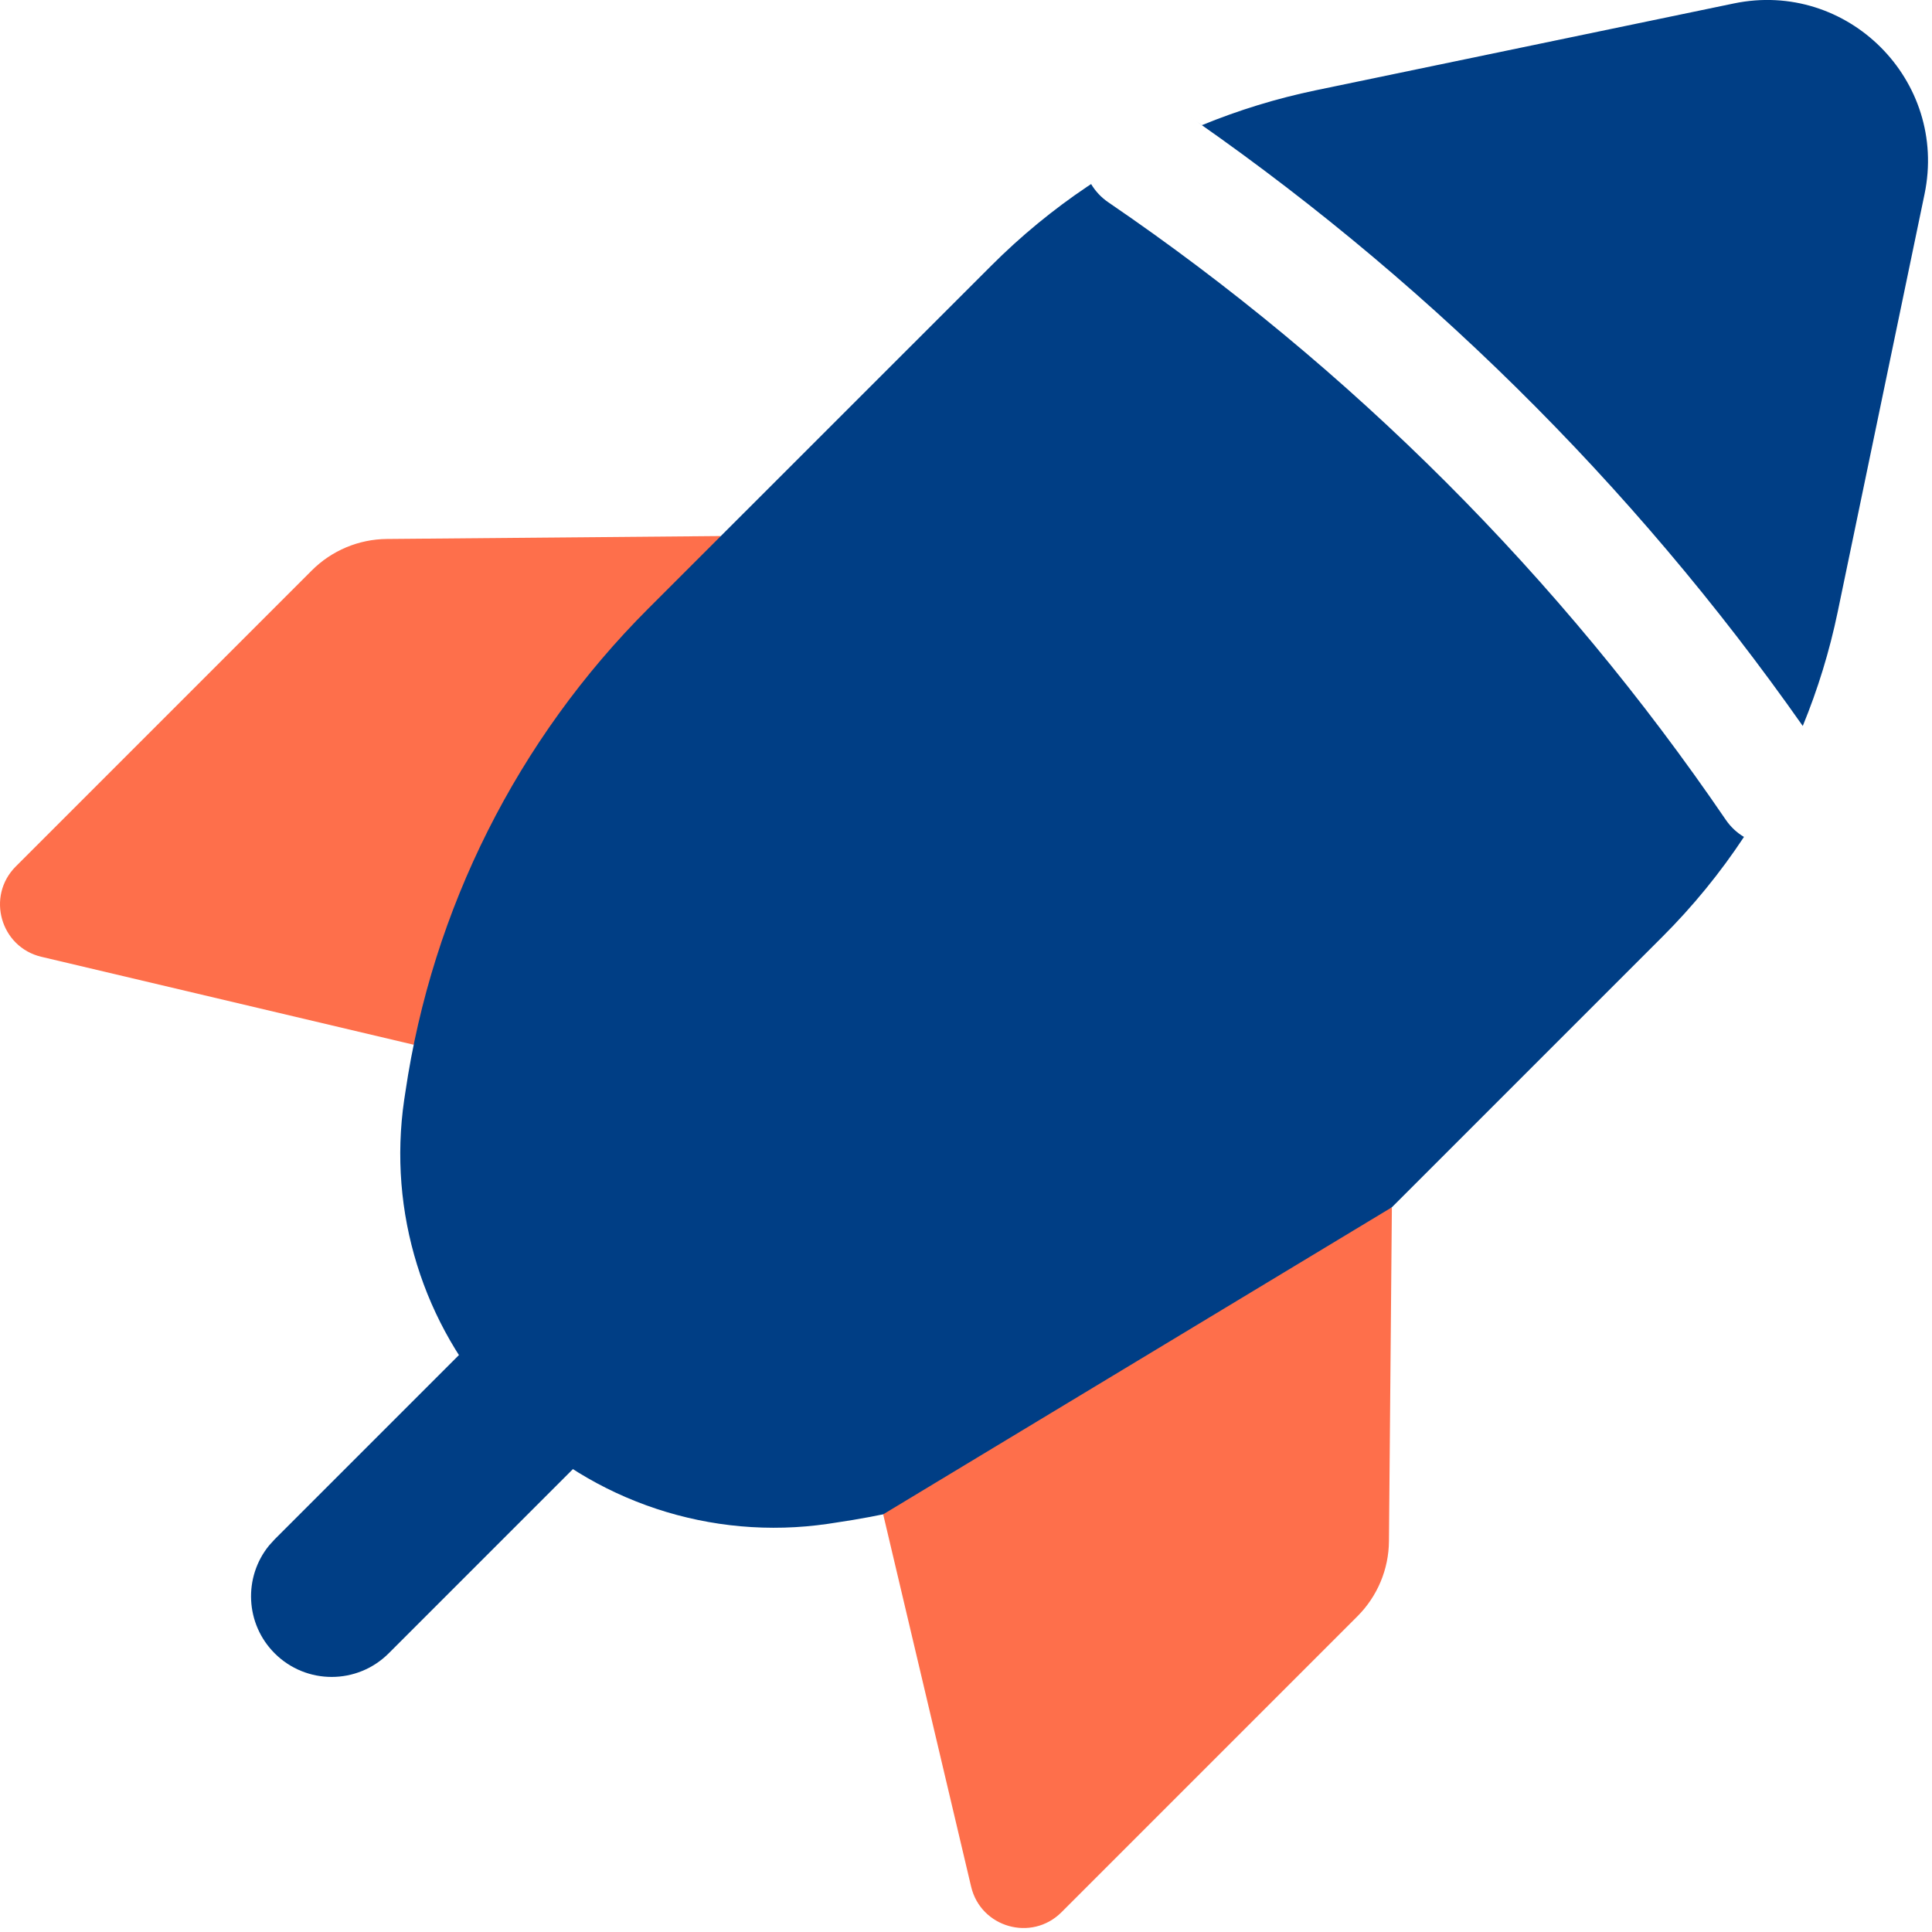
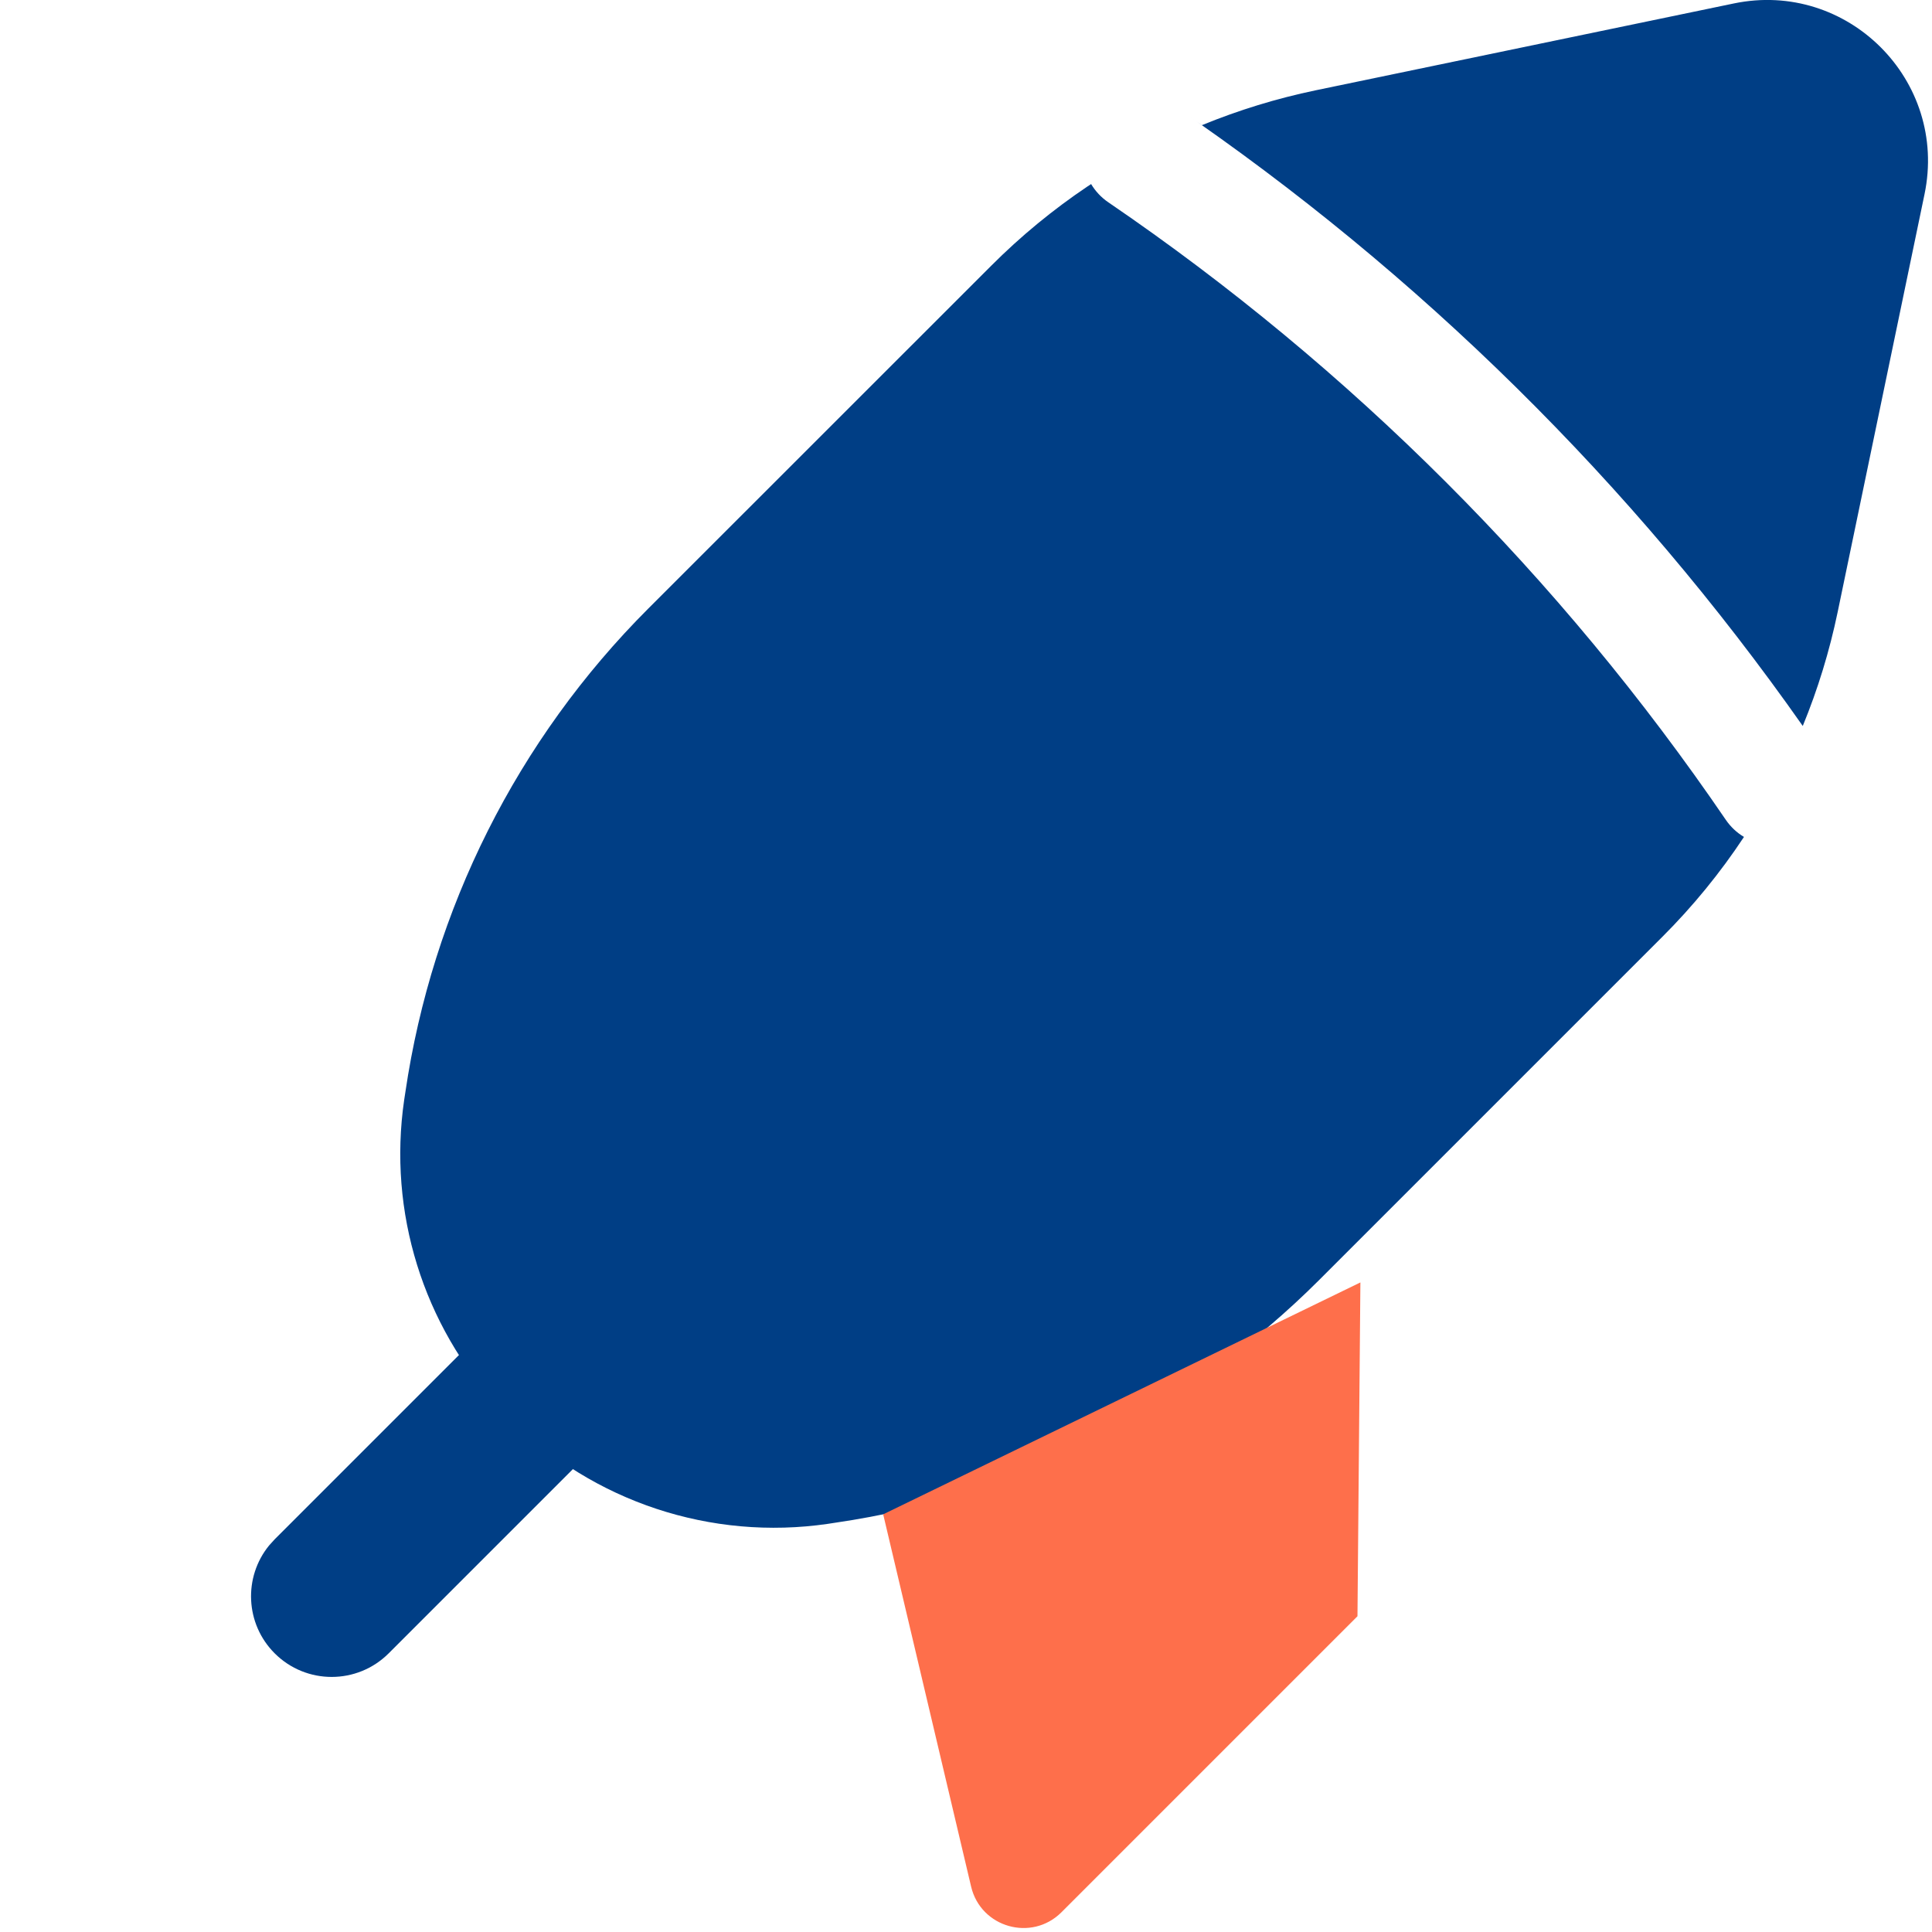
<svg xmlns="http://www.w3.org/2000/svg" height="37" viewBox="0 0 37 37" width="37">
  <g fill="none" fill-rule="evenodd" transform="translate(-1 -2)">
    <path d="m20.816 16.924c.603-.603 1.581-.603 2.184 0 .565.565.601 1.46.106 2.066l-.106.117-14.556 14.556c-.603.603-1.581.603-2.184 0-.565-.565-.601-1.46-.106-2.066l.106-.117z" fill="#003e85" />
-     <path d="m8.923 22.008-7.13-1.684c-.784-.185-1.06-1.159-.492-1.729l5.67-5.67c.381-.381.898-.599 1.439-.603l6.393-.056" fill="#fe6f4b" />
    <path d="m21.896 5.525c.081.135.191.255.329.349 4.643 3.166 8.659 7.182 11.825 11.825.094.138.214.249.349.329-.454.687-.977 1.328-1.565 1.915l-6.566 6.566c-2.506 2.506-5.754 4.138-9.261 4.651l-.15.023c-2.238.327-4.499-.422-6.096-2.02l-.195-.203c-1.463-1.585-2.138-3.748-1.826-5.893l.023-.15c.515-3.506 2.145-6.755 4.651-9.261l6.568-6.566c.567-.568 1.185-1.076 1.844-1.519zm12.309-3.459c2.178-.453 4.105 1.474 3.652 3.652l-1.664 8.005c-.156.749-.38 1.479-.668 2.18-3.265-4.647-7.348-8.675-12.042-11.876l.536.37c.701-.288 1.431-.512 2.18-.668z" fill="#003e85" />
-     <path d="m17.914 31.001 1.684 7.13c.185.784 1.159 1.06 1.729.492l5.67-5.67c.381-.381.599-.898.603-1.439l.056-6.393" fill="#fe6f4b" />
+     <path d="m17.914 31.001 1.684 7.13c.185.784 1.159 1.06 1.729.492l5.67-5.67l.056-6.393" fill="#fe6f4b" />
    <path d="m0 0h40v40h-40z" />
  </g>
</svg>